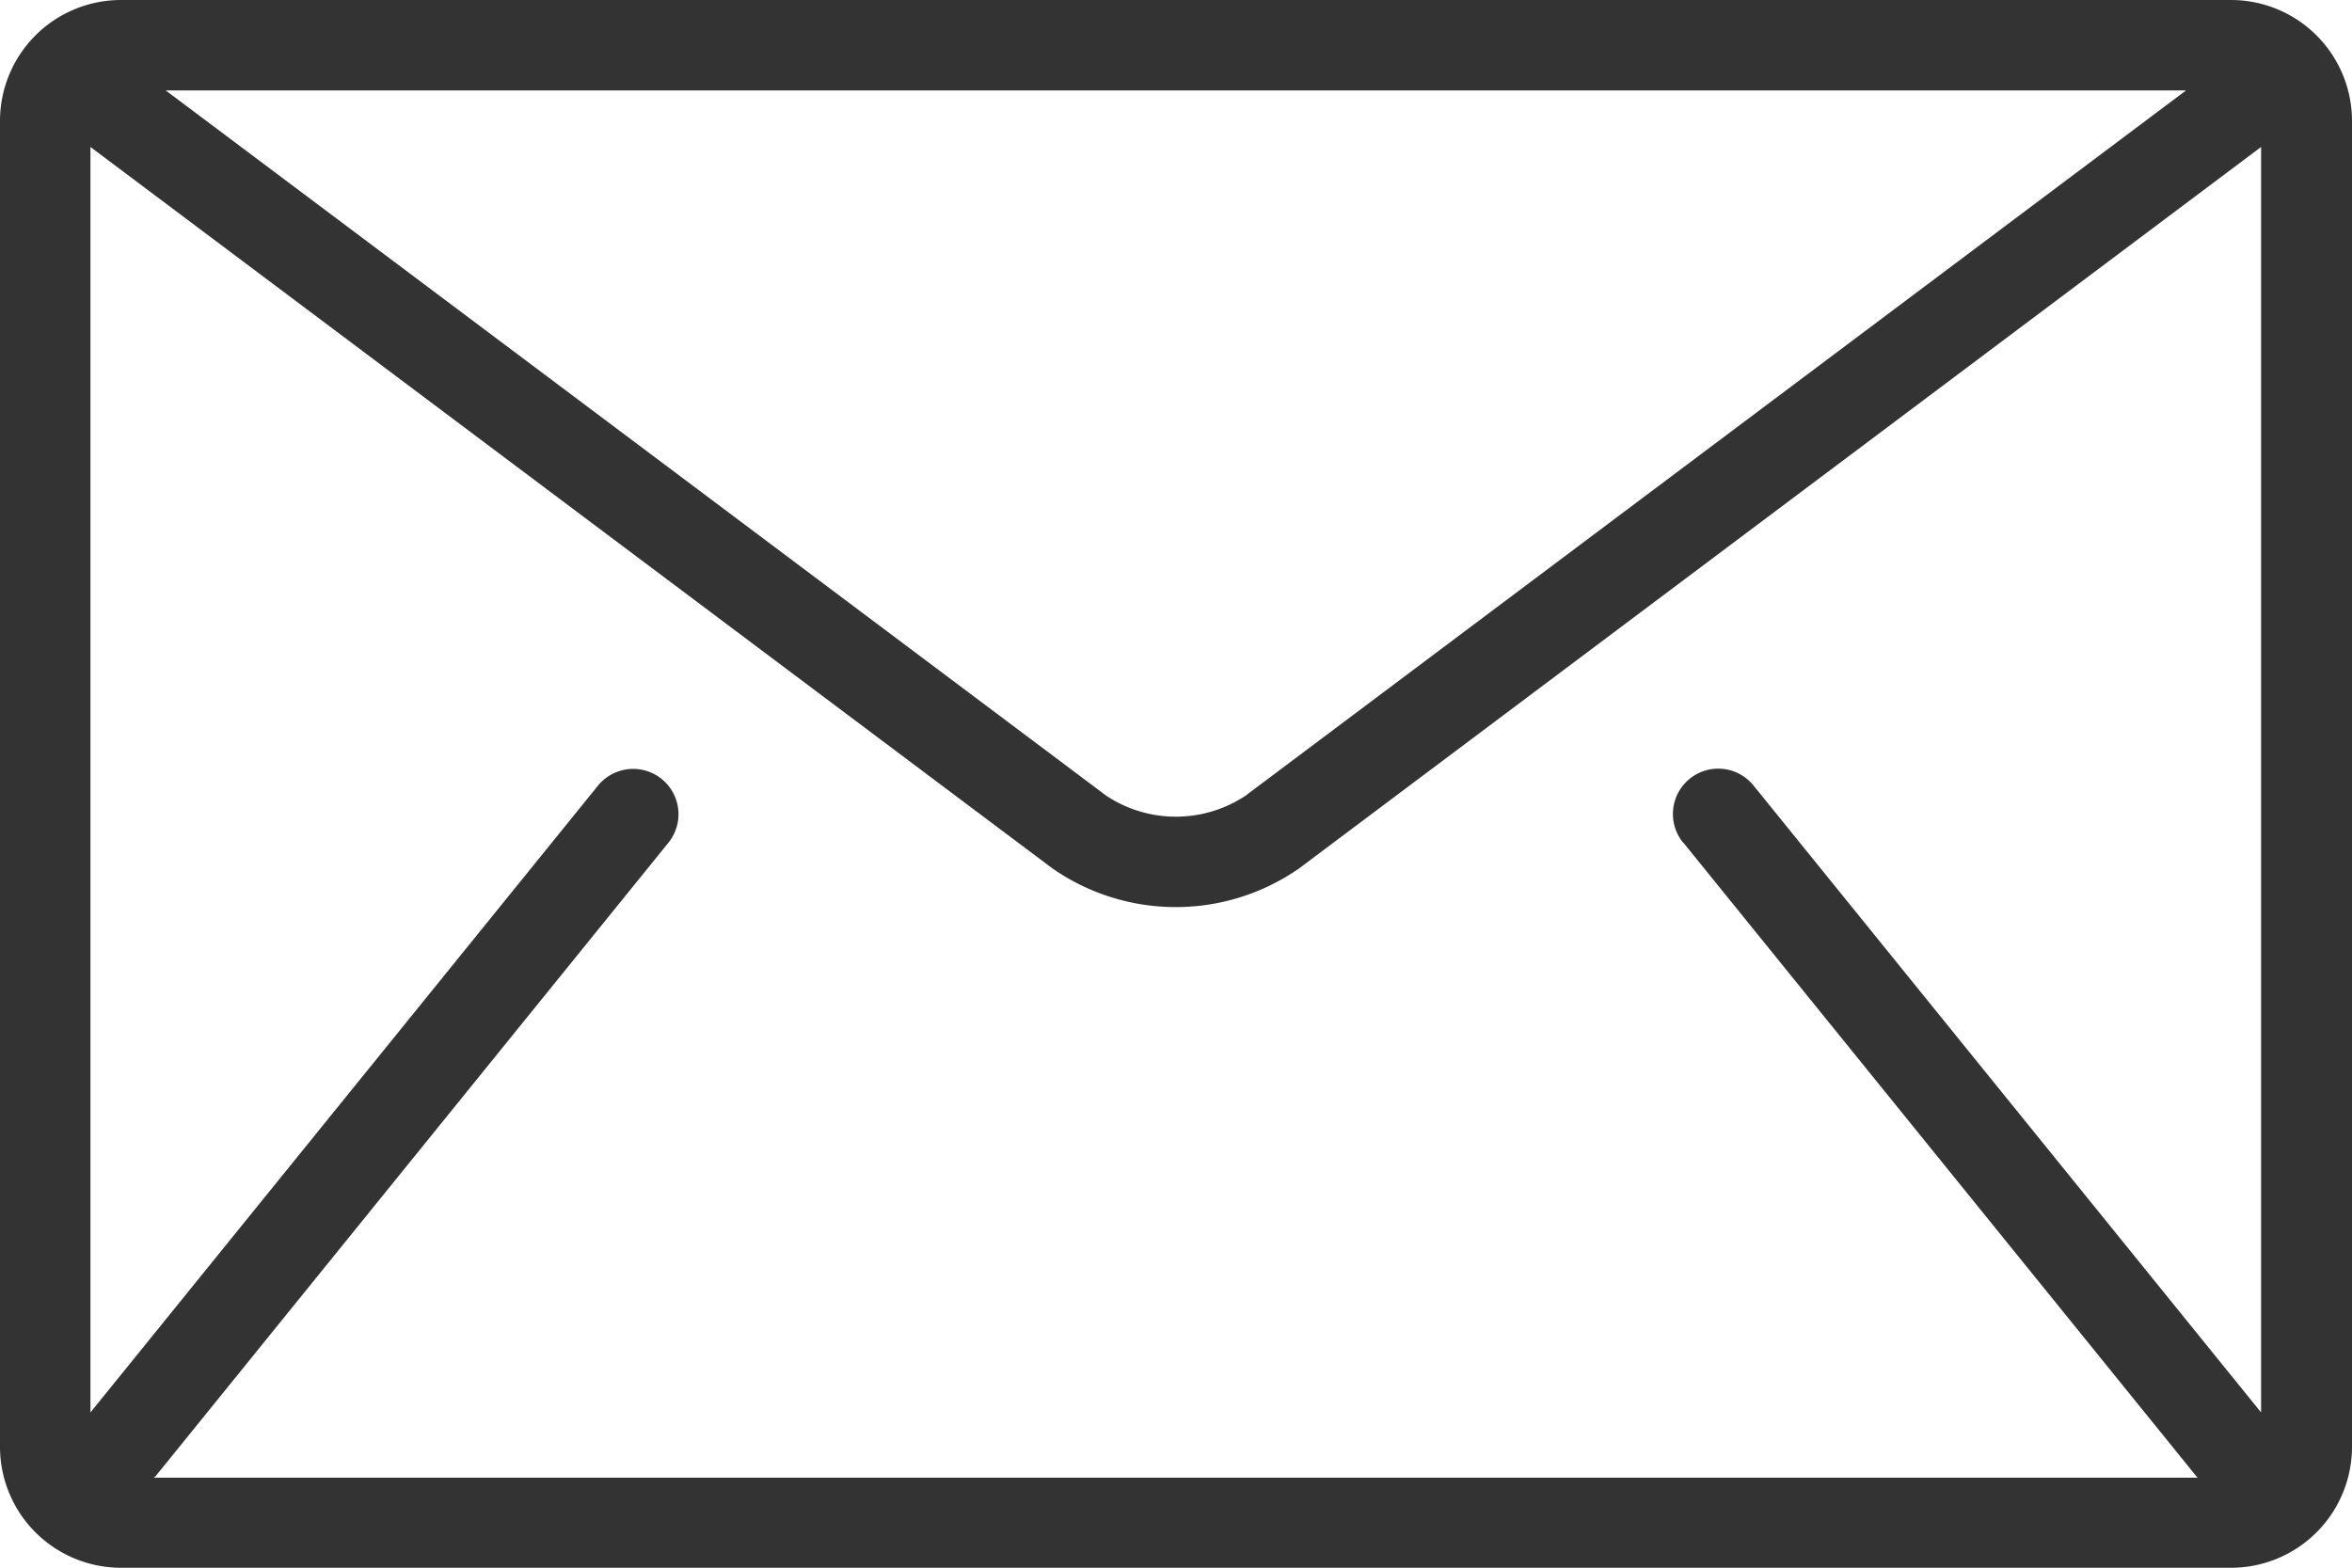
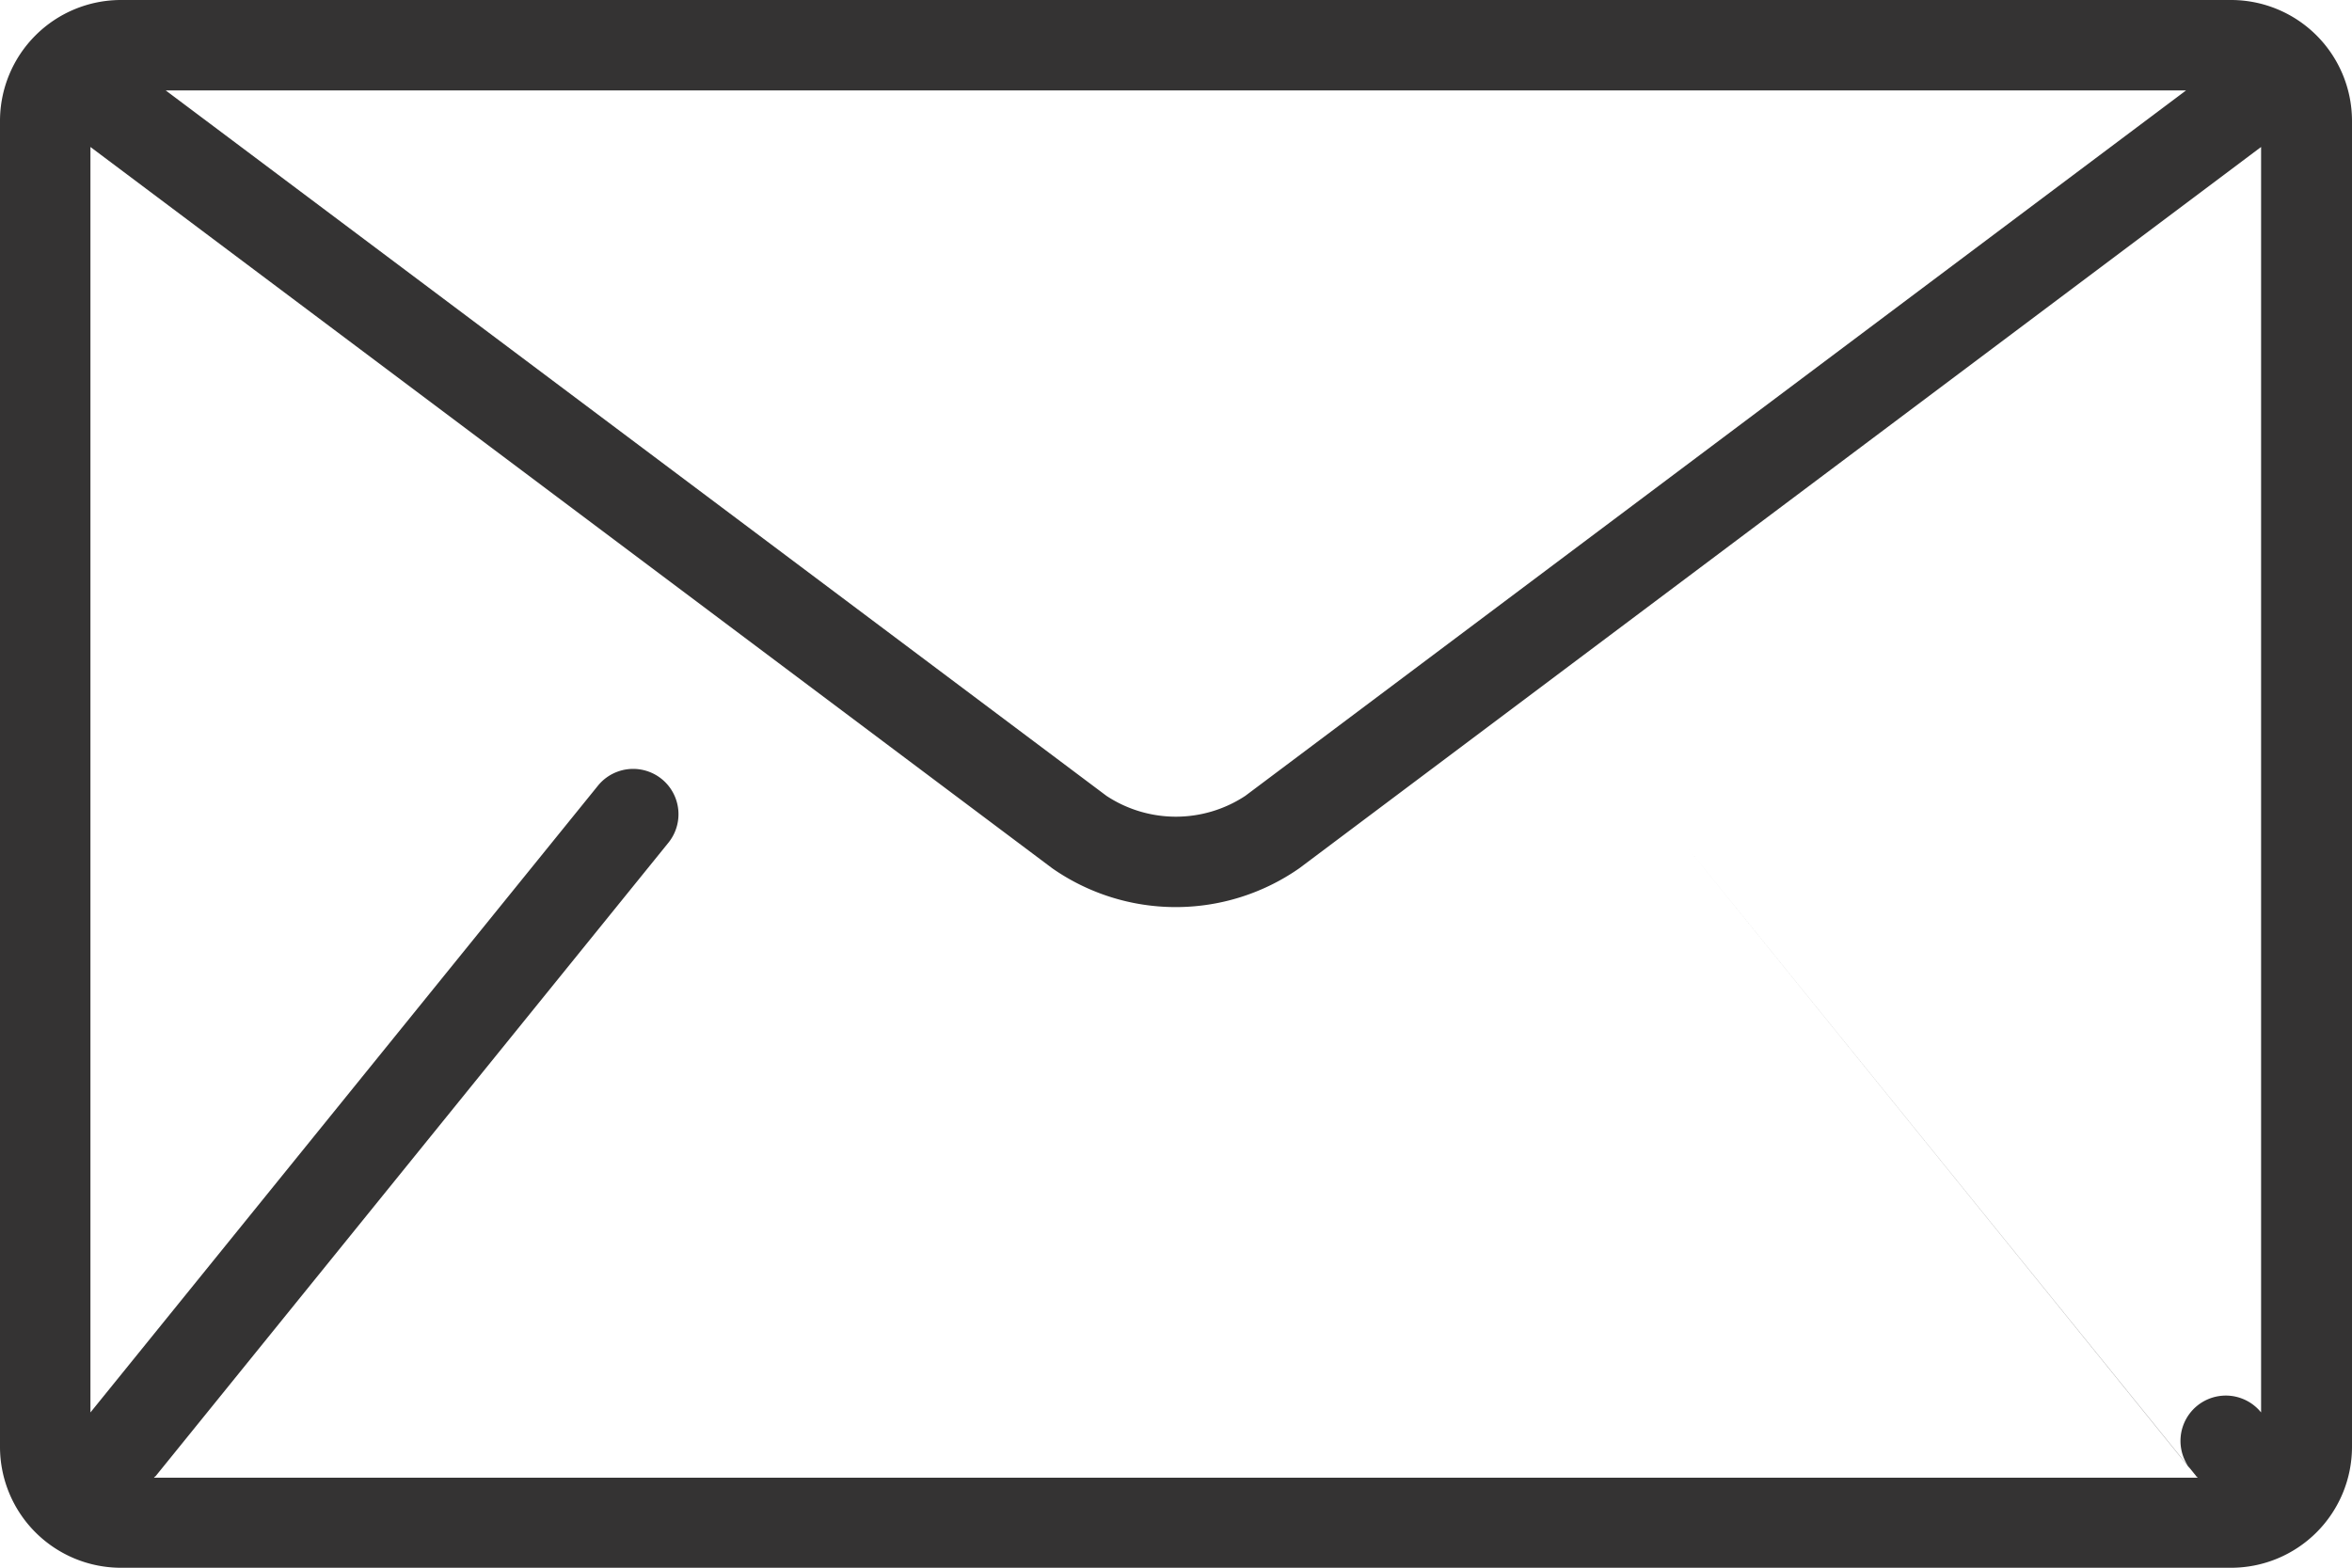
<svg xmlns="http://www.w3.org/2000/svg" width="20" height="13.333" viewBox="0 0 20 13.333">
  <g id="Group_41767" data-name="Group 41767" transform="translate(0 -85.333)">
    <g id="Group_755" data-name="Group 755" transform="translate(0 85.333)">
-       <path id="Path_118" data-name="Path 118" d="M18.974,85.333H1.026A1.029,1.029,0,0,0,0,86.359V97.641a1.029,1.029,0,0,0,1.026,1.026H18.974A1.029,1.029,0,0,0,20,97.641V86.359A1.029,1.029,0,0,0,18.974,85.333Zm-.385.769-8,6a1.072,1.072,0,0,1-1.18,0l-8-6Zm-4.273,6.4,4.359,5.385c0,.005.01.009.014.014H1.31c0-.005.01-.009.014-.014L5.684,92.5a.385.385,0,0,0-.6-.484L.769,97.346V86.583l8.179,6.135a1.836,1.836,0,0,0,2.1,0l8.179-6.135V97.346l-4.316-5.332a.385.385,0,0,0-.6.484Z" transform="translate(0 -85.333)" fill="#343333" />
+       <path id="Path_118" data-name="Path 118" d="M18.974,85.333H1.026A1.029,1.029,0,0,0,0,86.359V97.641a1.029,1.029,0,0,0,1.026,1.026H18.974A1.029,1.029,0,0,0,20,97.641V86.359A1.029,1.029,0,0,0,18.974,85.333Zm-.385.769-8,6a1.072,1.072,0,0,1-1.18,0l-8-6Zm-4.273,6.4,4.359,5.385c0,.005.01.009.014.014H1.31c0-.005.01-.009.014-.014L5.684,92.5a.385.385,0,0,0-.6-.484L.769,97.346V86.583l8.179,6.135a1.836,1.836,0,0,0,2.1,0l8.179-6.135V97.346a.385.385,0,0,0-.6.484Z" transform="translate(0 -85.333)" fill="#343333" />
    </g>
  </g>
</svg>